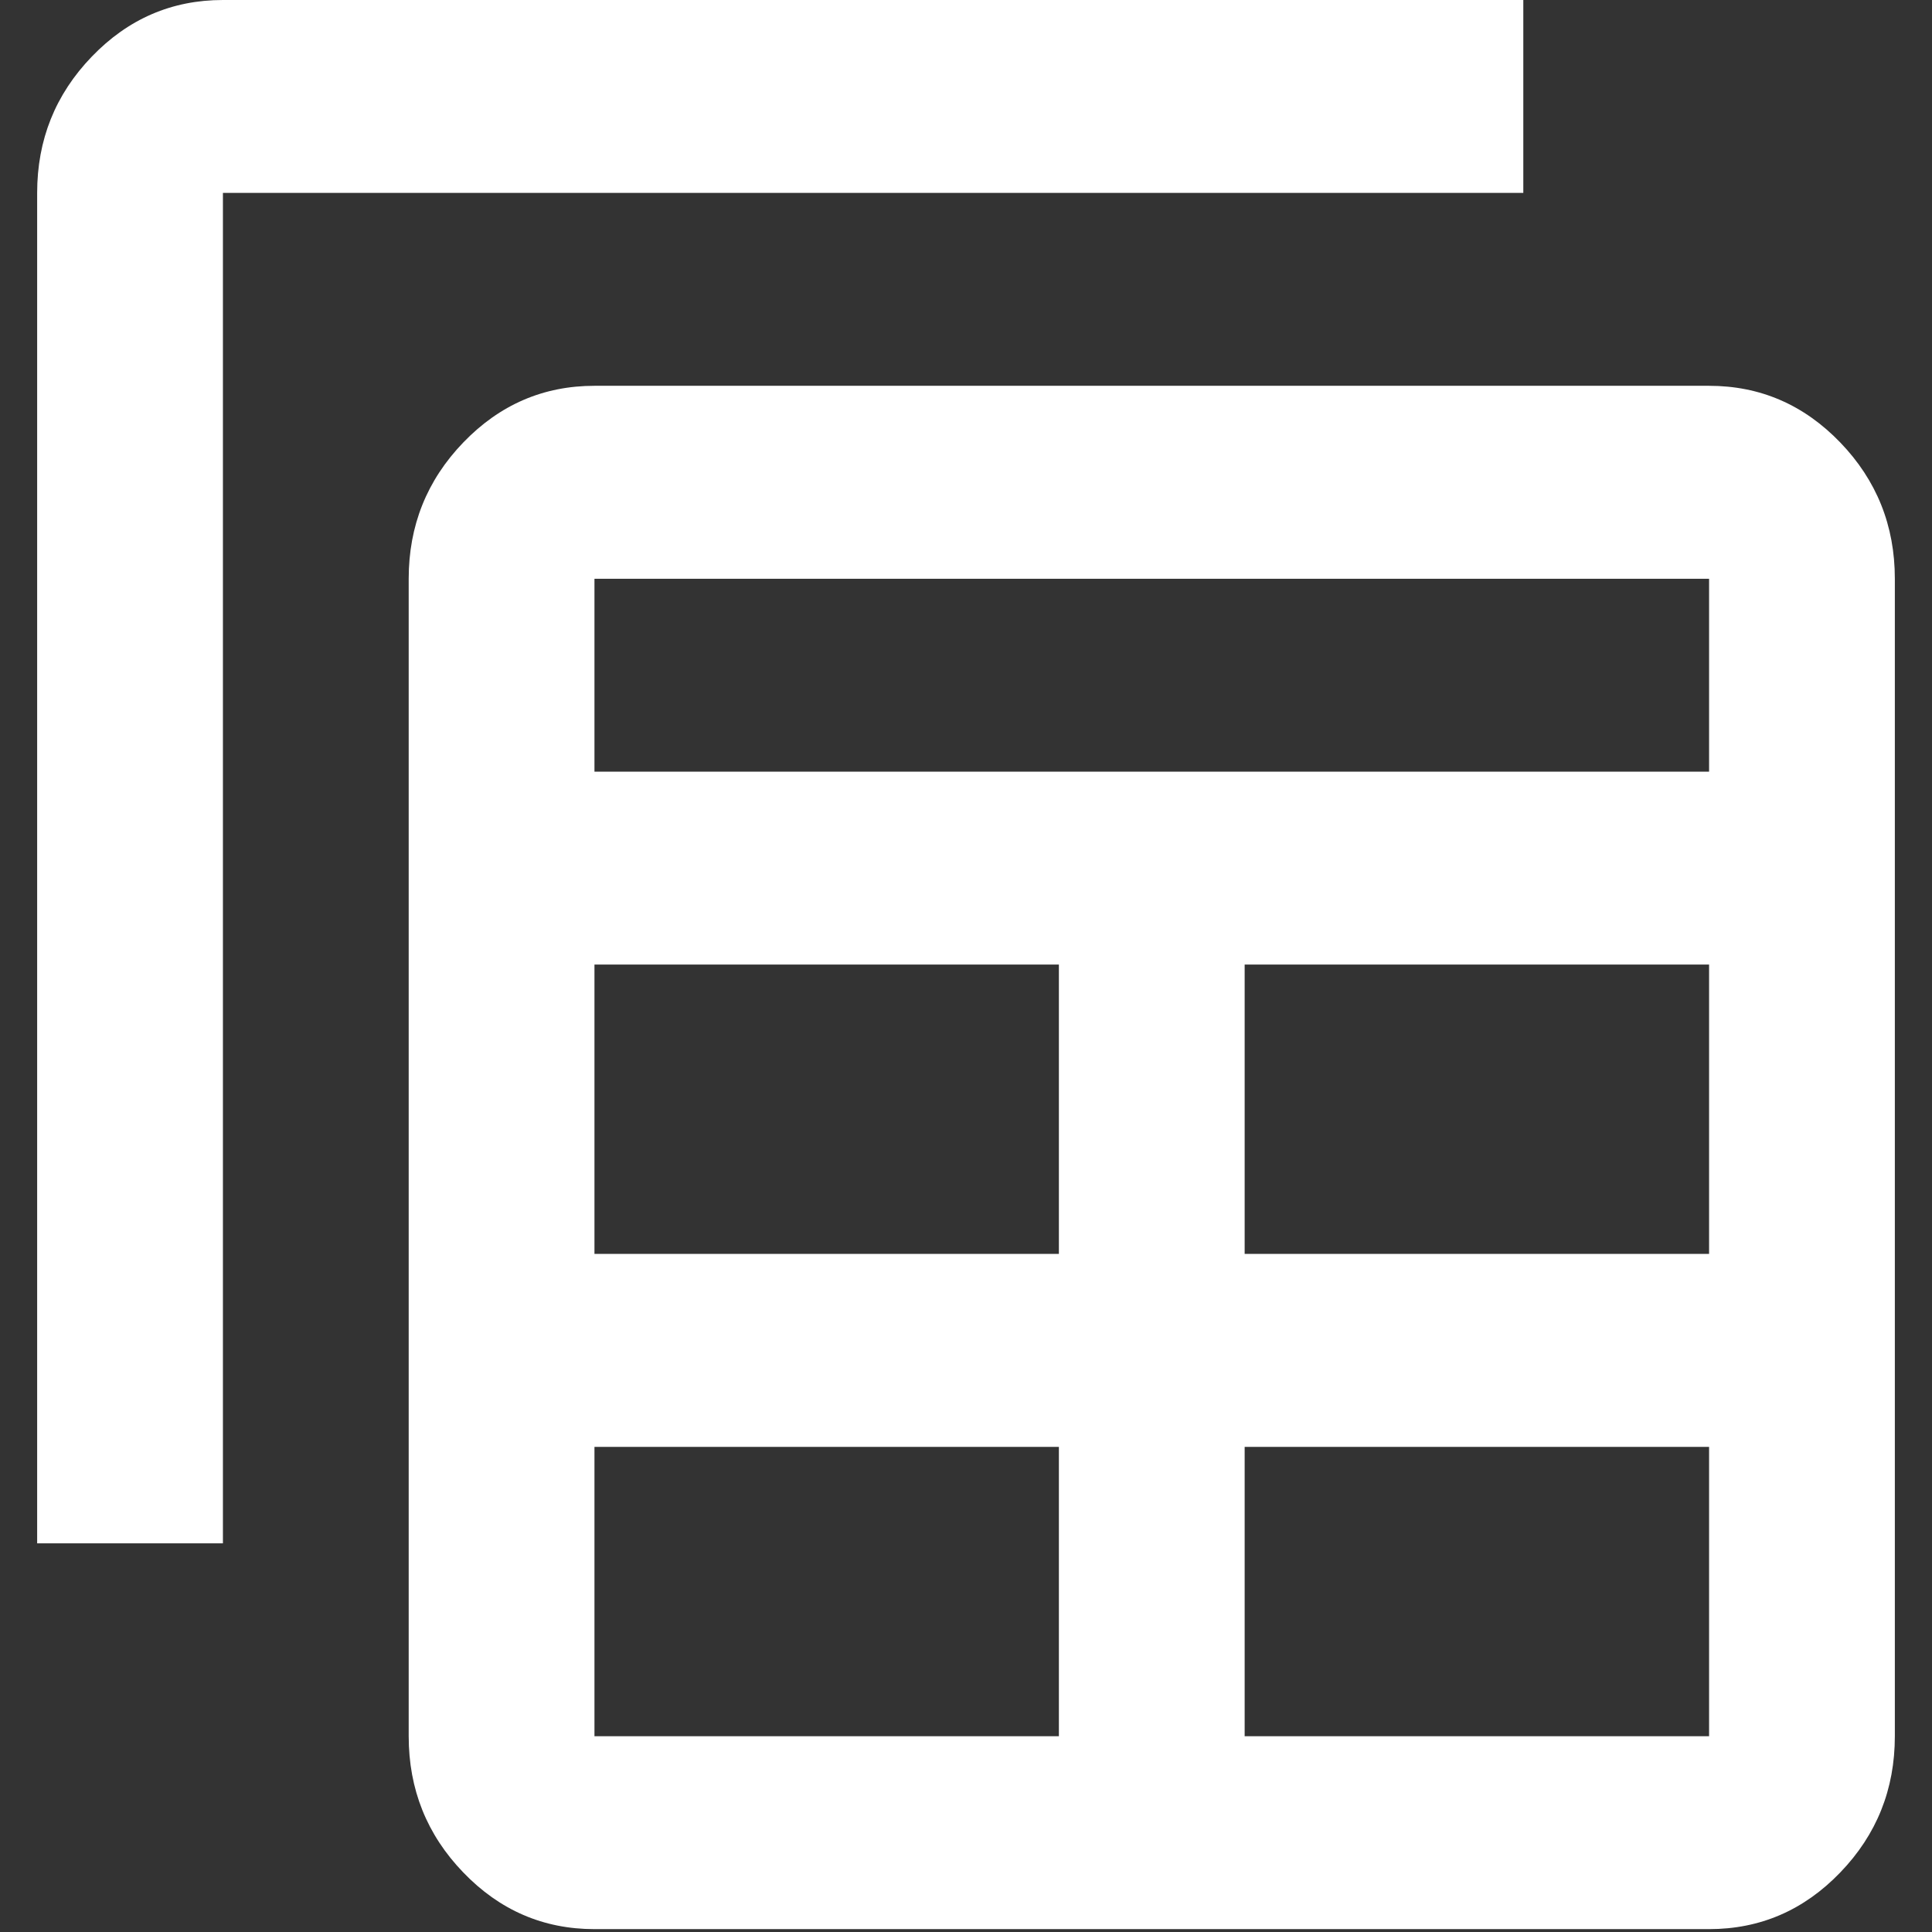
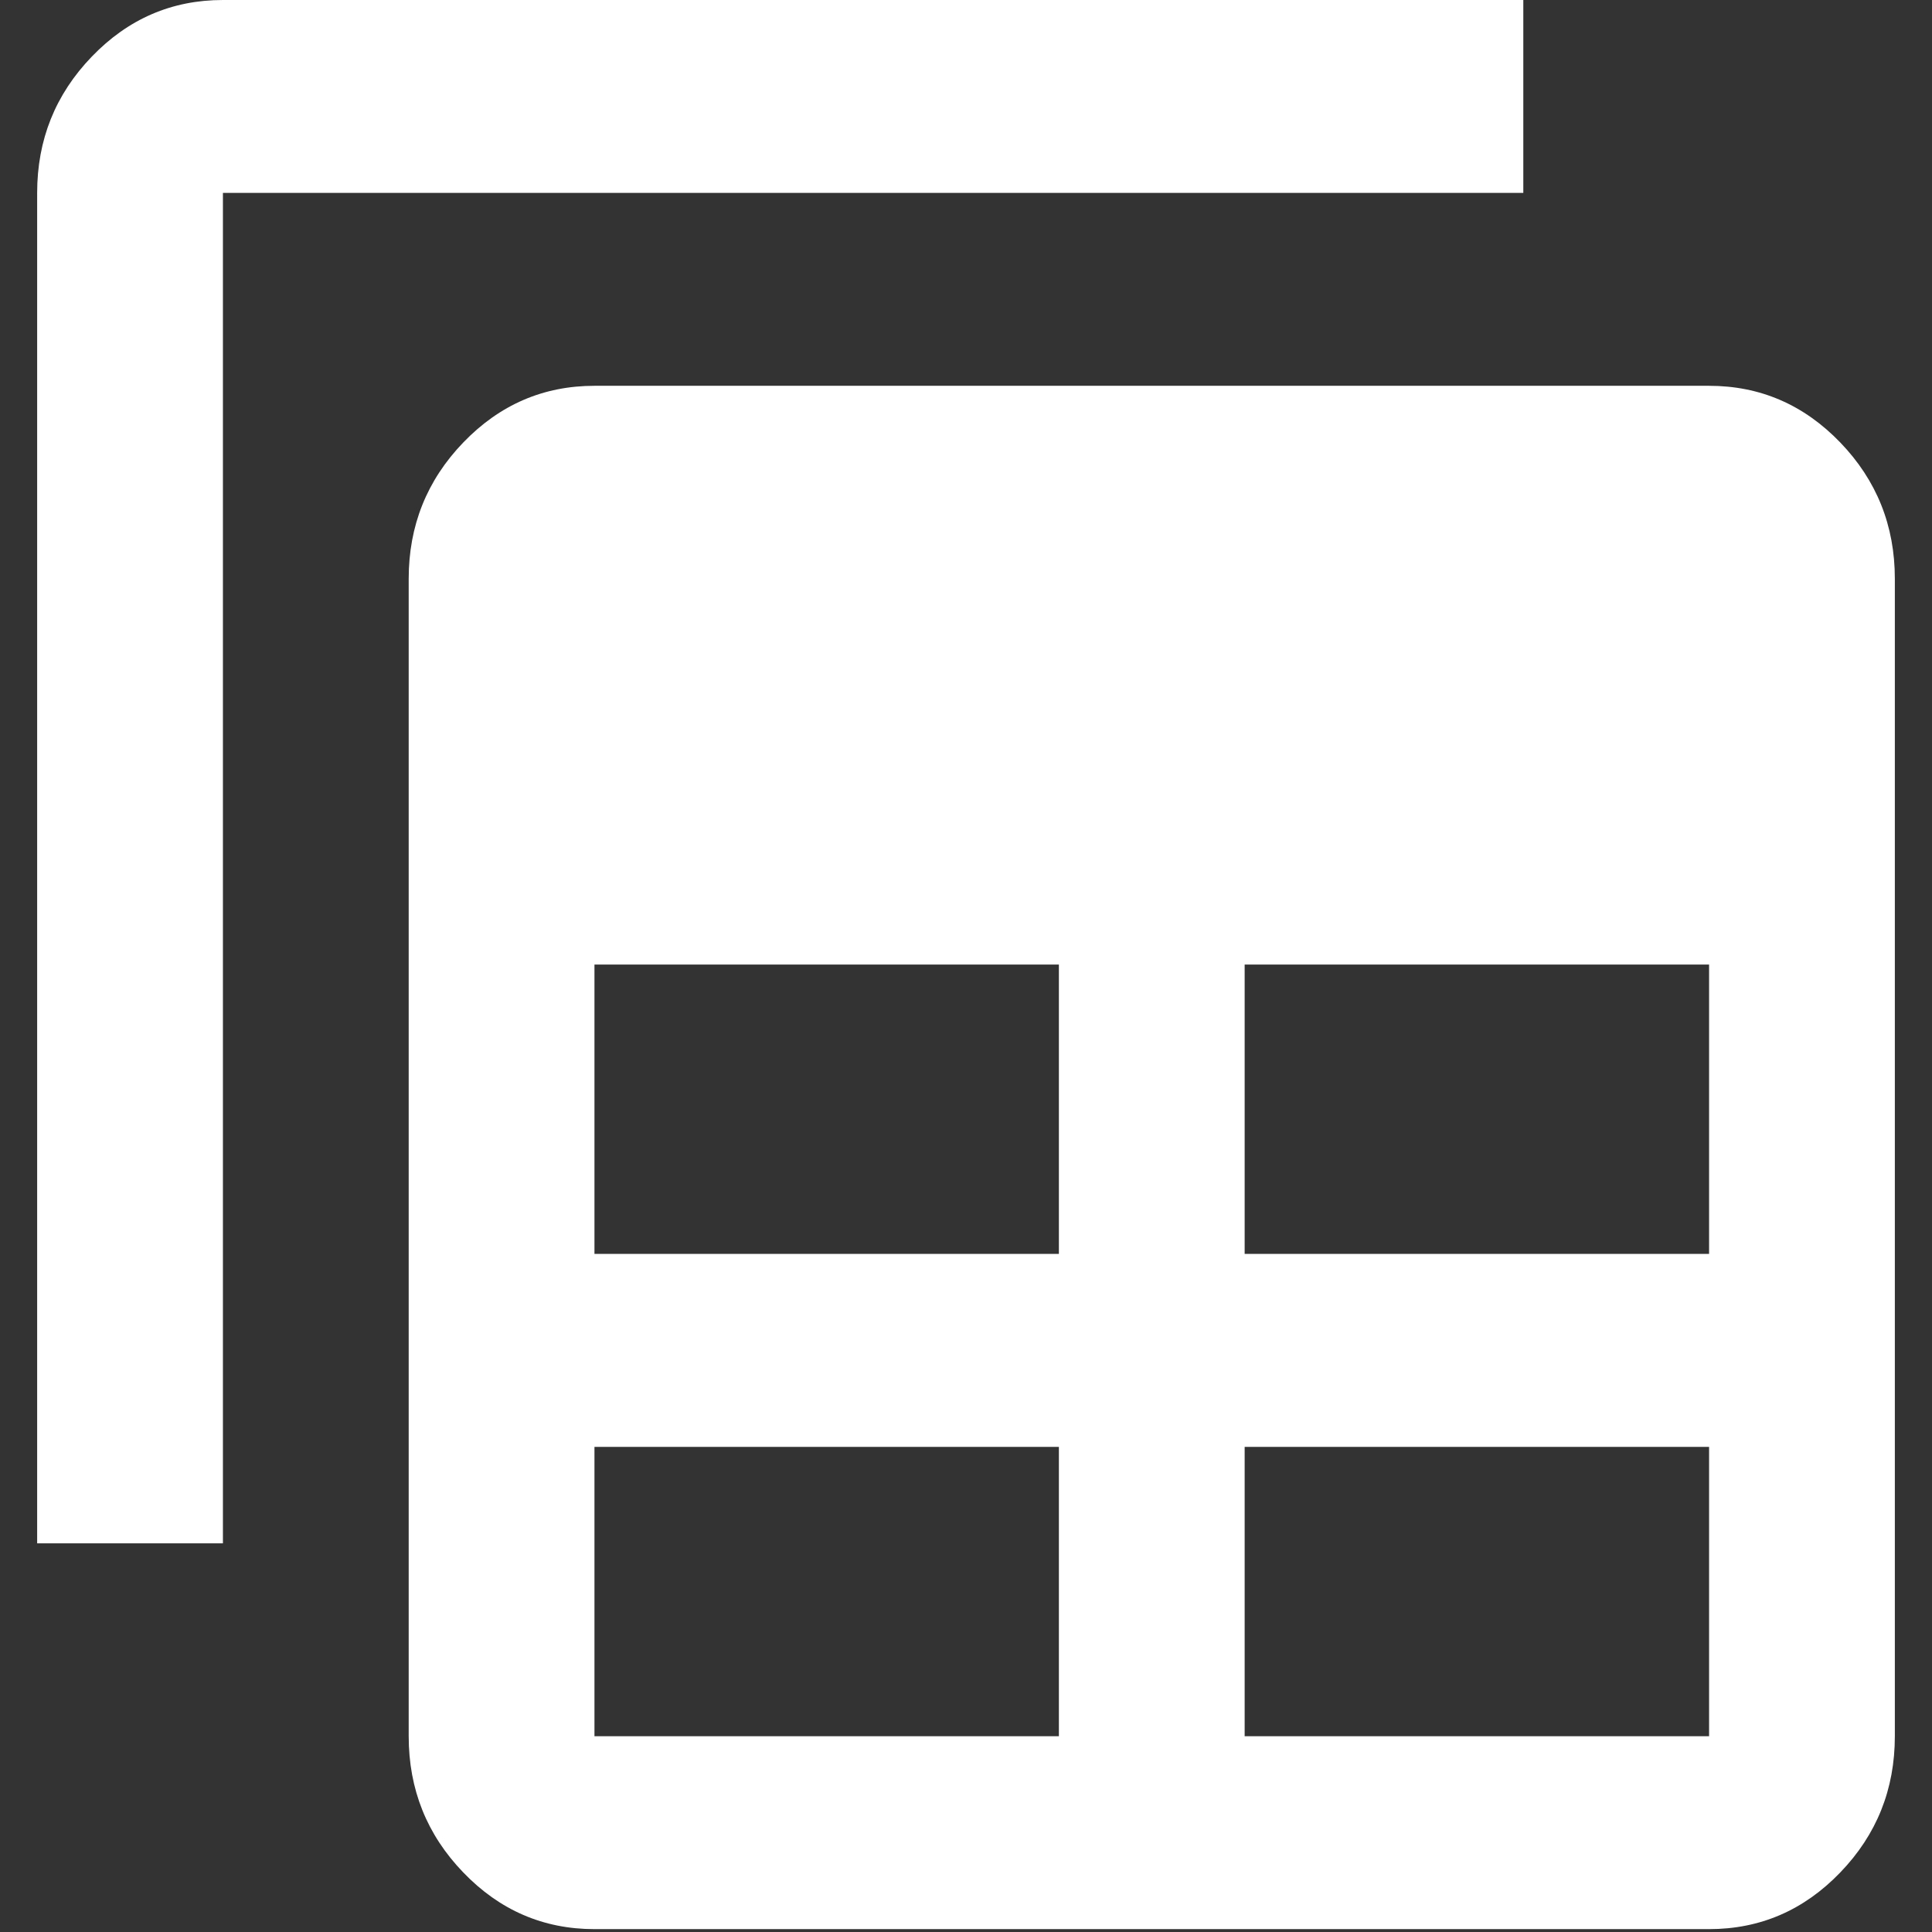
<svg xmlns="http://www.w3.org/2000/svg" width="39" height="39" viewBox="0 0 39 39" fill="none">
  <rect x="0" y="0" width="39" height="39" fill="#333333" stroke="none" />
-   <path d="M12 38.942C10.969 38.942 10.086 38.561 9.352 37.798C8.617 37.036 8.25 36.119 8.25 35.048V11.683C8.25 10.612 8.617 9.695 9.352 8.932C10.086 8.17 10.969 7.788 12 7.788H34.5C35.531 7.788 36.414 8.17 37.148 8.932C37.883 9.695 38.25 10.612 38.25 11.683V35.048C38.25 36.119 37.883 37.036 37.148 37.798C36.414 38.561 35.531 38.942 34.5 38.942H12ZM12 35.048H21.375V29.207H12V35.048ZM25.125 35.048H34.5V29.207H25.125V35.048ZM0.75 31.154V3.894C0.75 2.823 1.117 1.907 1.852 1.144C2.586 0.381 3.469 0 4.5 0H30.75V3.894H4.5V31.154H0.75ZM12 25.312H21.375V19.471H12V25.312ZM25.125 25.312H34.5V19.471H25.125V25.312ZM12 15.577H34.5V11.683H12V15.577Z" fill="white" />
+   <path d="M12 38.942C10.969 38.942 10.086 38.561 9.352 37.798C8.617 37.036 8.25 36.119 8.25 35.048V11.683C8.25 10.612 8.617 9.695 9.352 8.932C10.086 8.17 10.969 7.788 12 7.788H34.5C35.531 7.788 36.414 8.17 37.148 8.932C37.883 9.695 38.25 10.612 38.25 11.683V35.048C38.25 36.119 37.883 37.036 37.148 37.798C36.414 38.561 35.531 38.942 34.5 38.942H12ZM12 35.048H21.375V29.207H12V35.048ZM25.125 35.048H34.5V29.207H25.125V35.048ZM0.75 31.154V3.894C0.75 2.823 1.117 1.907 1.852 1.144C2.586 0.381 3.469 0 4.5 0H30.75V3.894H4.5V31.154H0.75ZM12 25.312H21.375V19.471H12V25.312ZM25.125 25.312H34.5V19.471H25.125V25.312ZM12 15.577H34.5H12V15.577Z" fill="white" />
</svg>